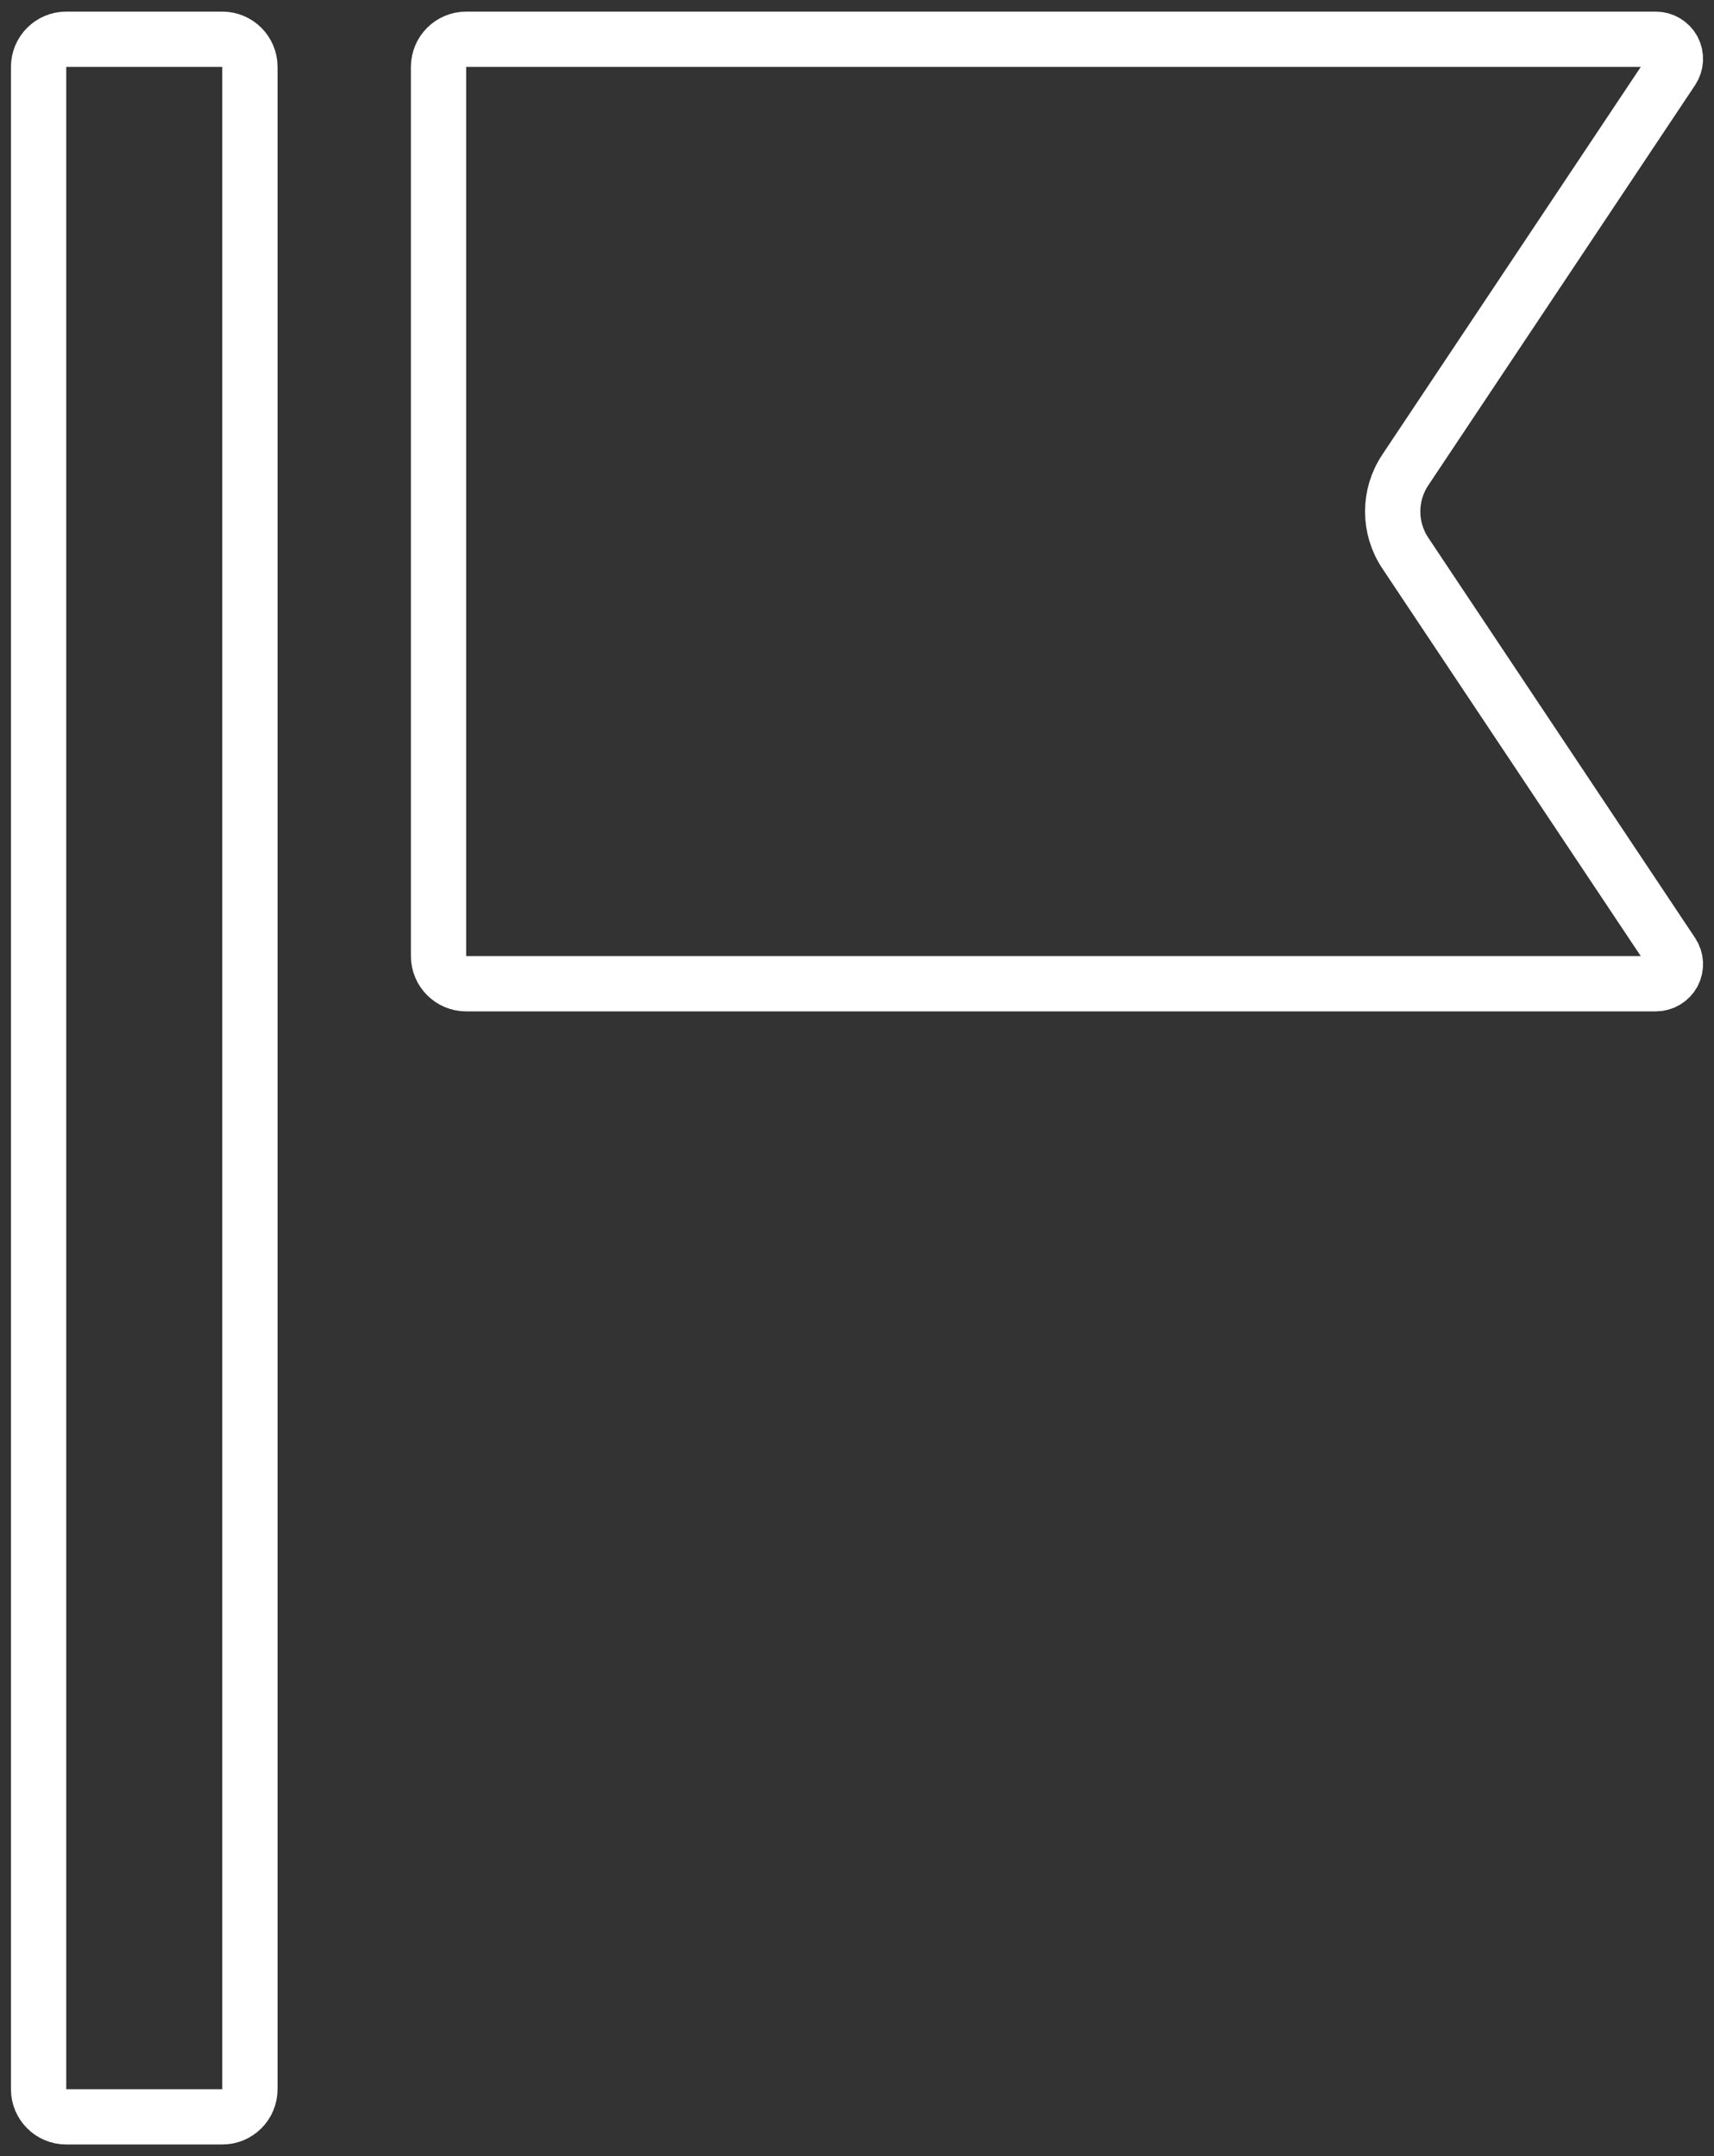
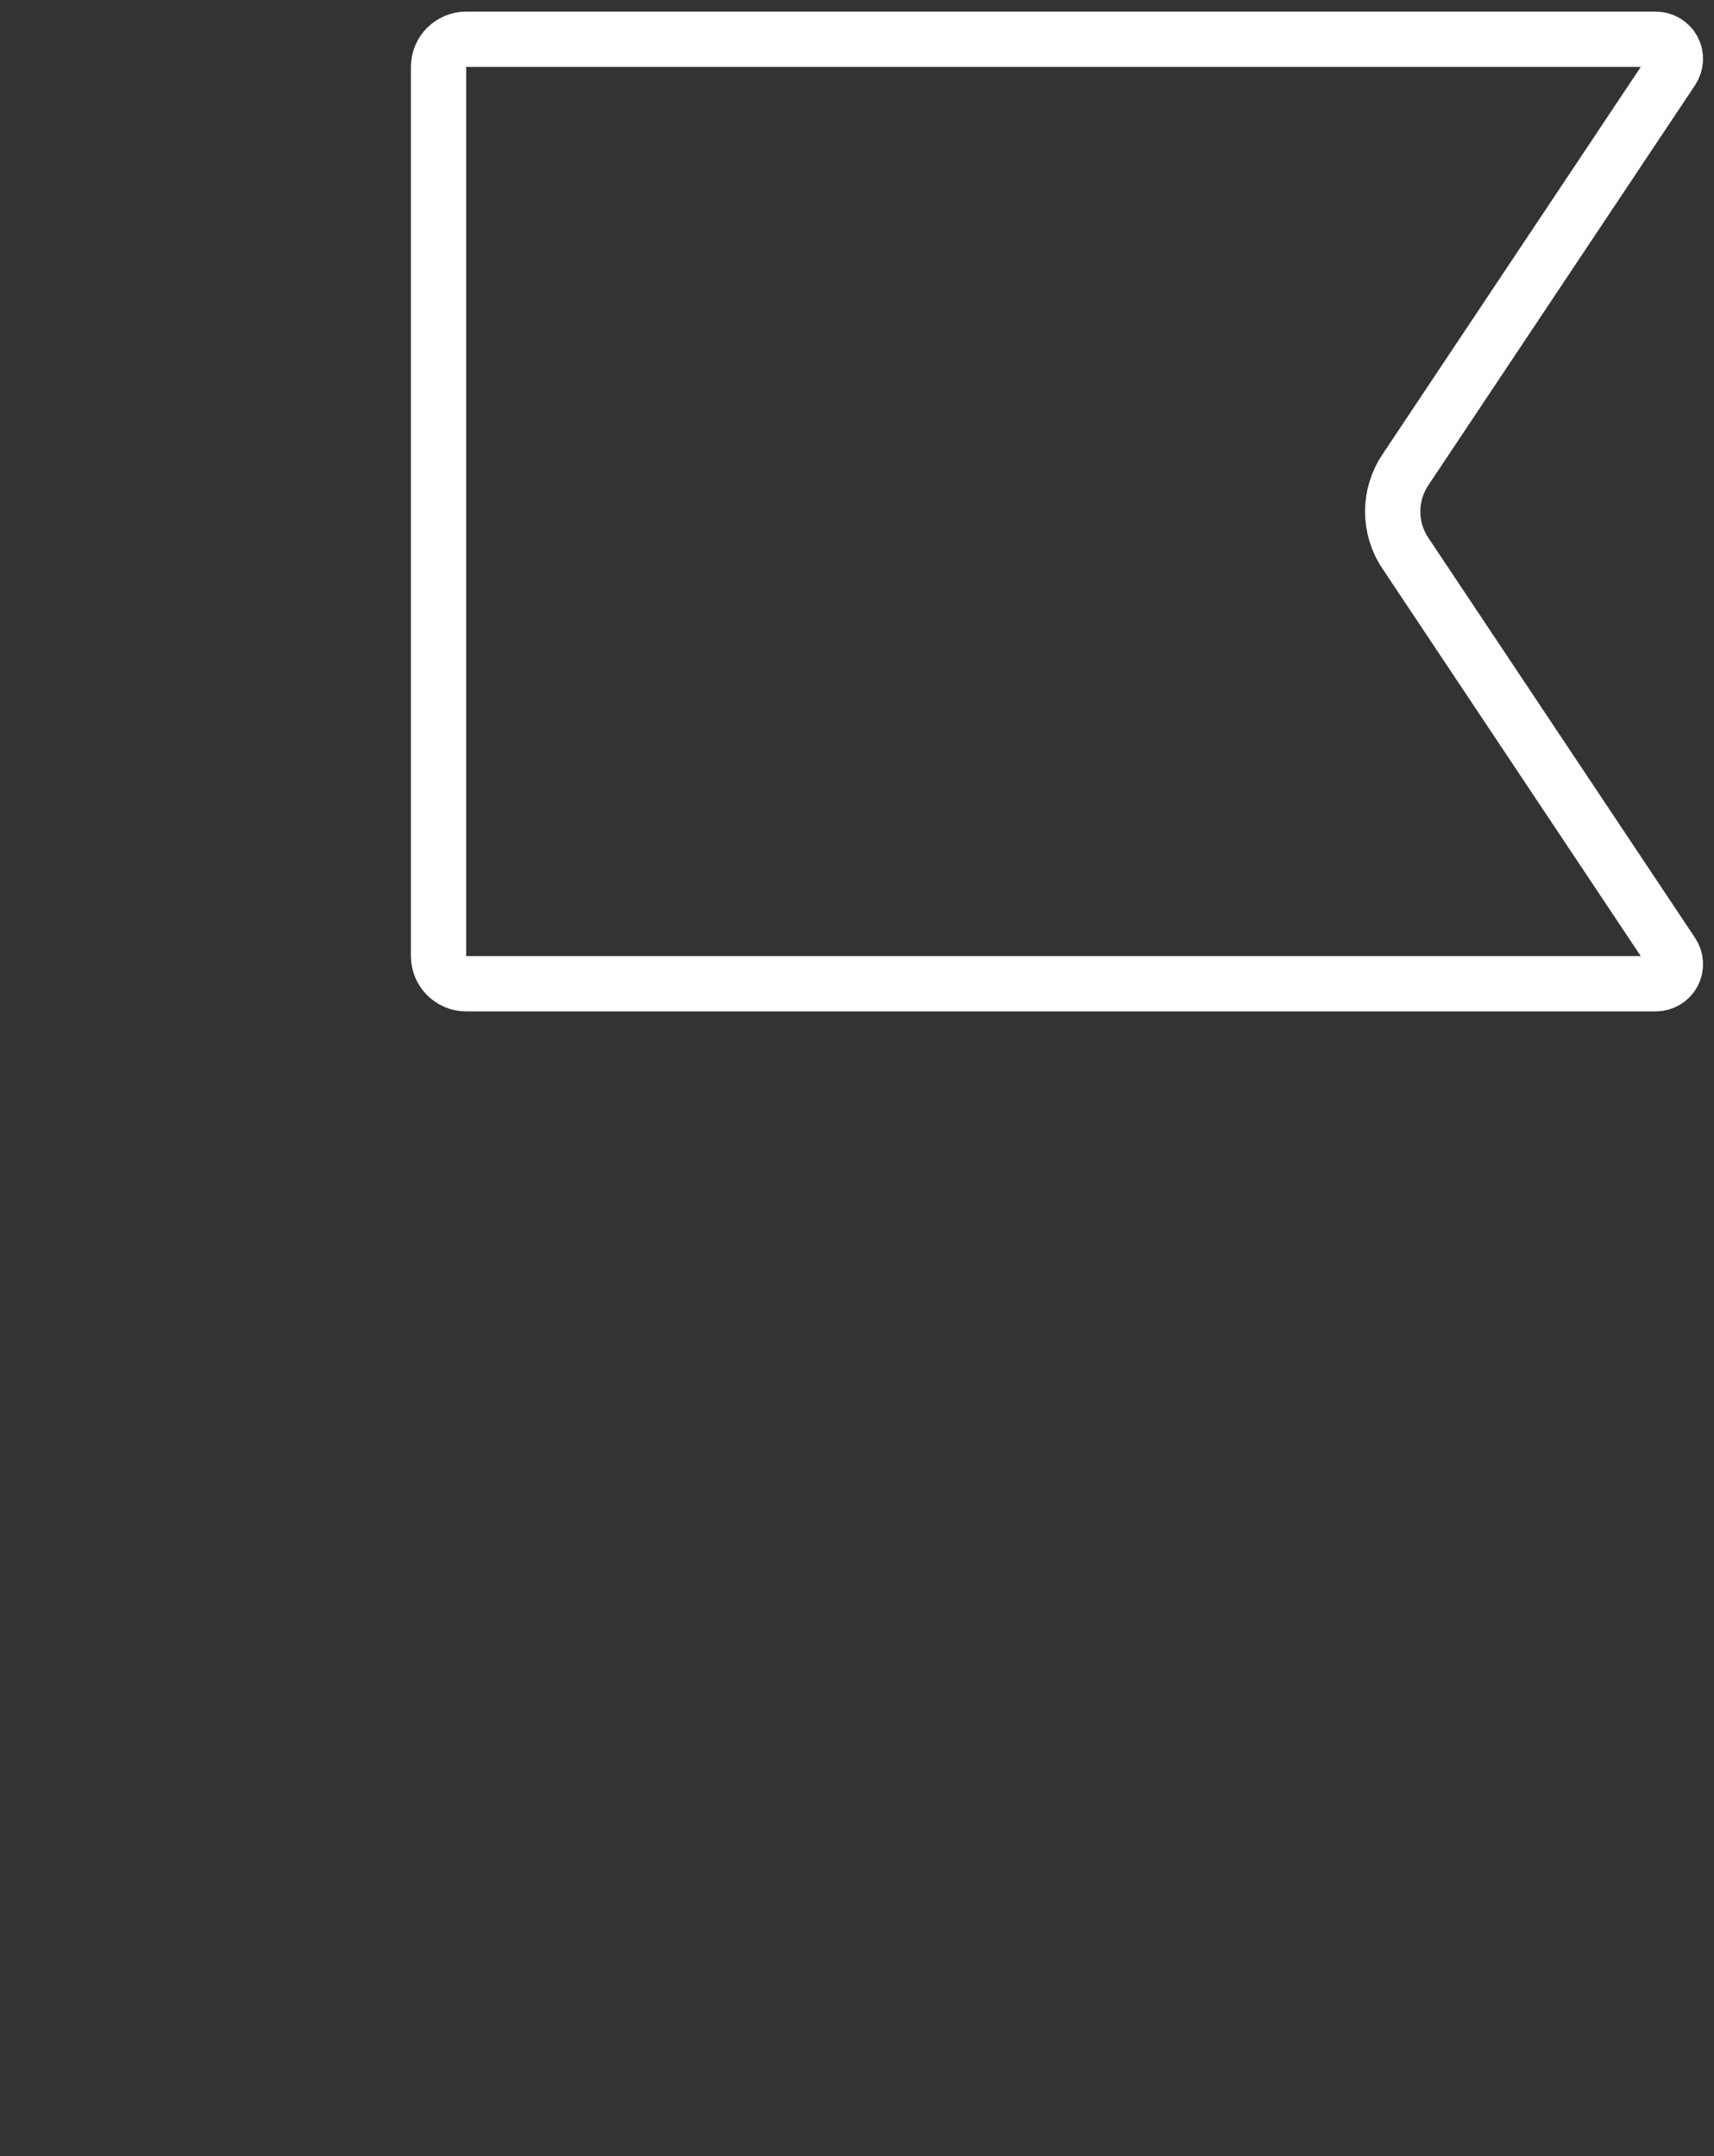
<svg xmlns="http://www.w3.org/2000/svg" width="31" height="39" viewBox="0 0 31 39" fill="none">
  <rect x="0" y="0" width="31" height="39" fill="#333333" stroke="none" />
  <path d="M30.243 17.244L30.243 17.244C30.314 17.351 30.322 17.491 30.261 17.607C30.198 17.723 30.076 17.794 29.948 17.794H8.432C8.156 17.794 7.932 17.57 7.932 17.294V1.21C7.932 0.934 8.156 0.71 8.432 0.71H29.948C30.076 0.71 30.198 0.782 30.261 0.897C30.322 1.013 30.314 1.153 30.243 1.261L30.243 1.261L25.416 8.502L25.416 8.502C25.113 8.956 25.113 9.549 25.416 10.003L25.416 10.003L30.243 17.244Z" stroke="white" />
-   <path d="M1.198 0.71H4.02C4.297 0.71 4.52 0.934 4.52 1.21V37.79C4.52 38.066 4.297 38.29 4.02 38.29H1.198C0.922 38.29 0.698 38.066 0.698 37.79V1.21C0.698 0.934 0.922 0.71 1.198 0.71Z" stroke="white" />
</svg>